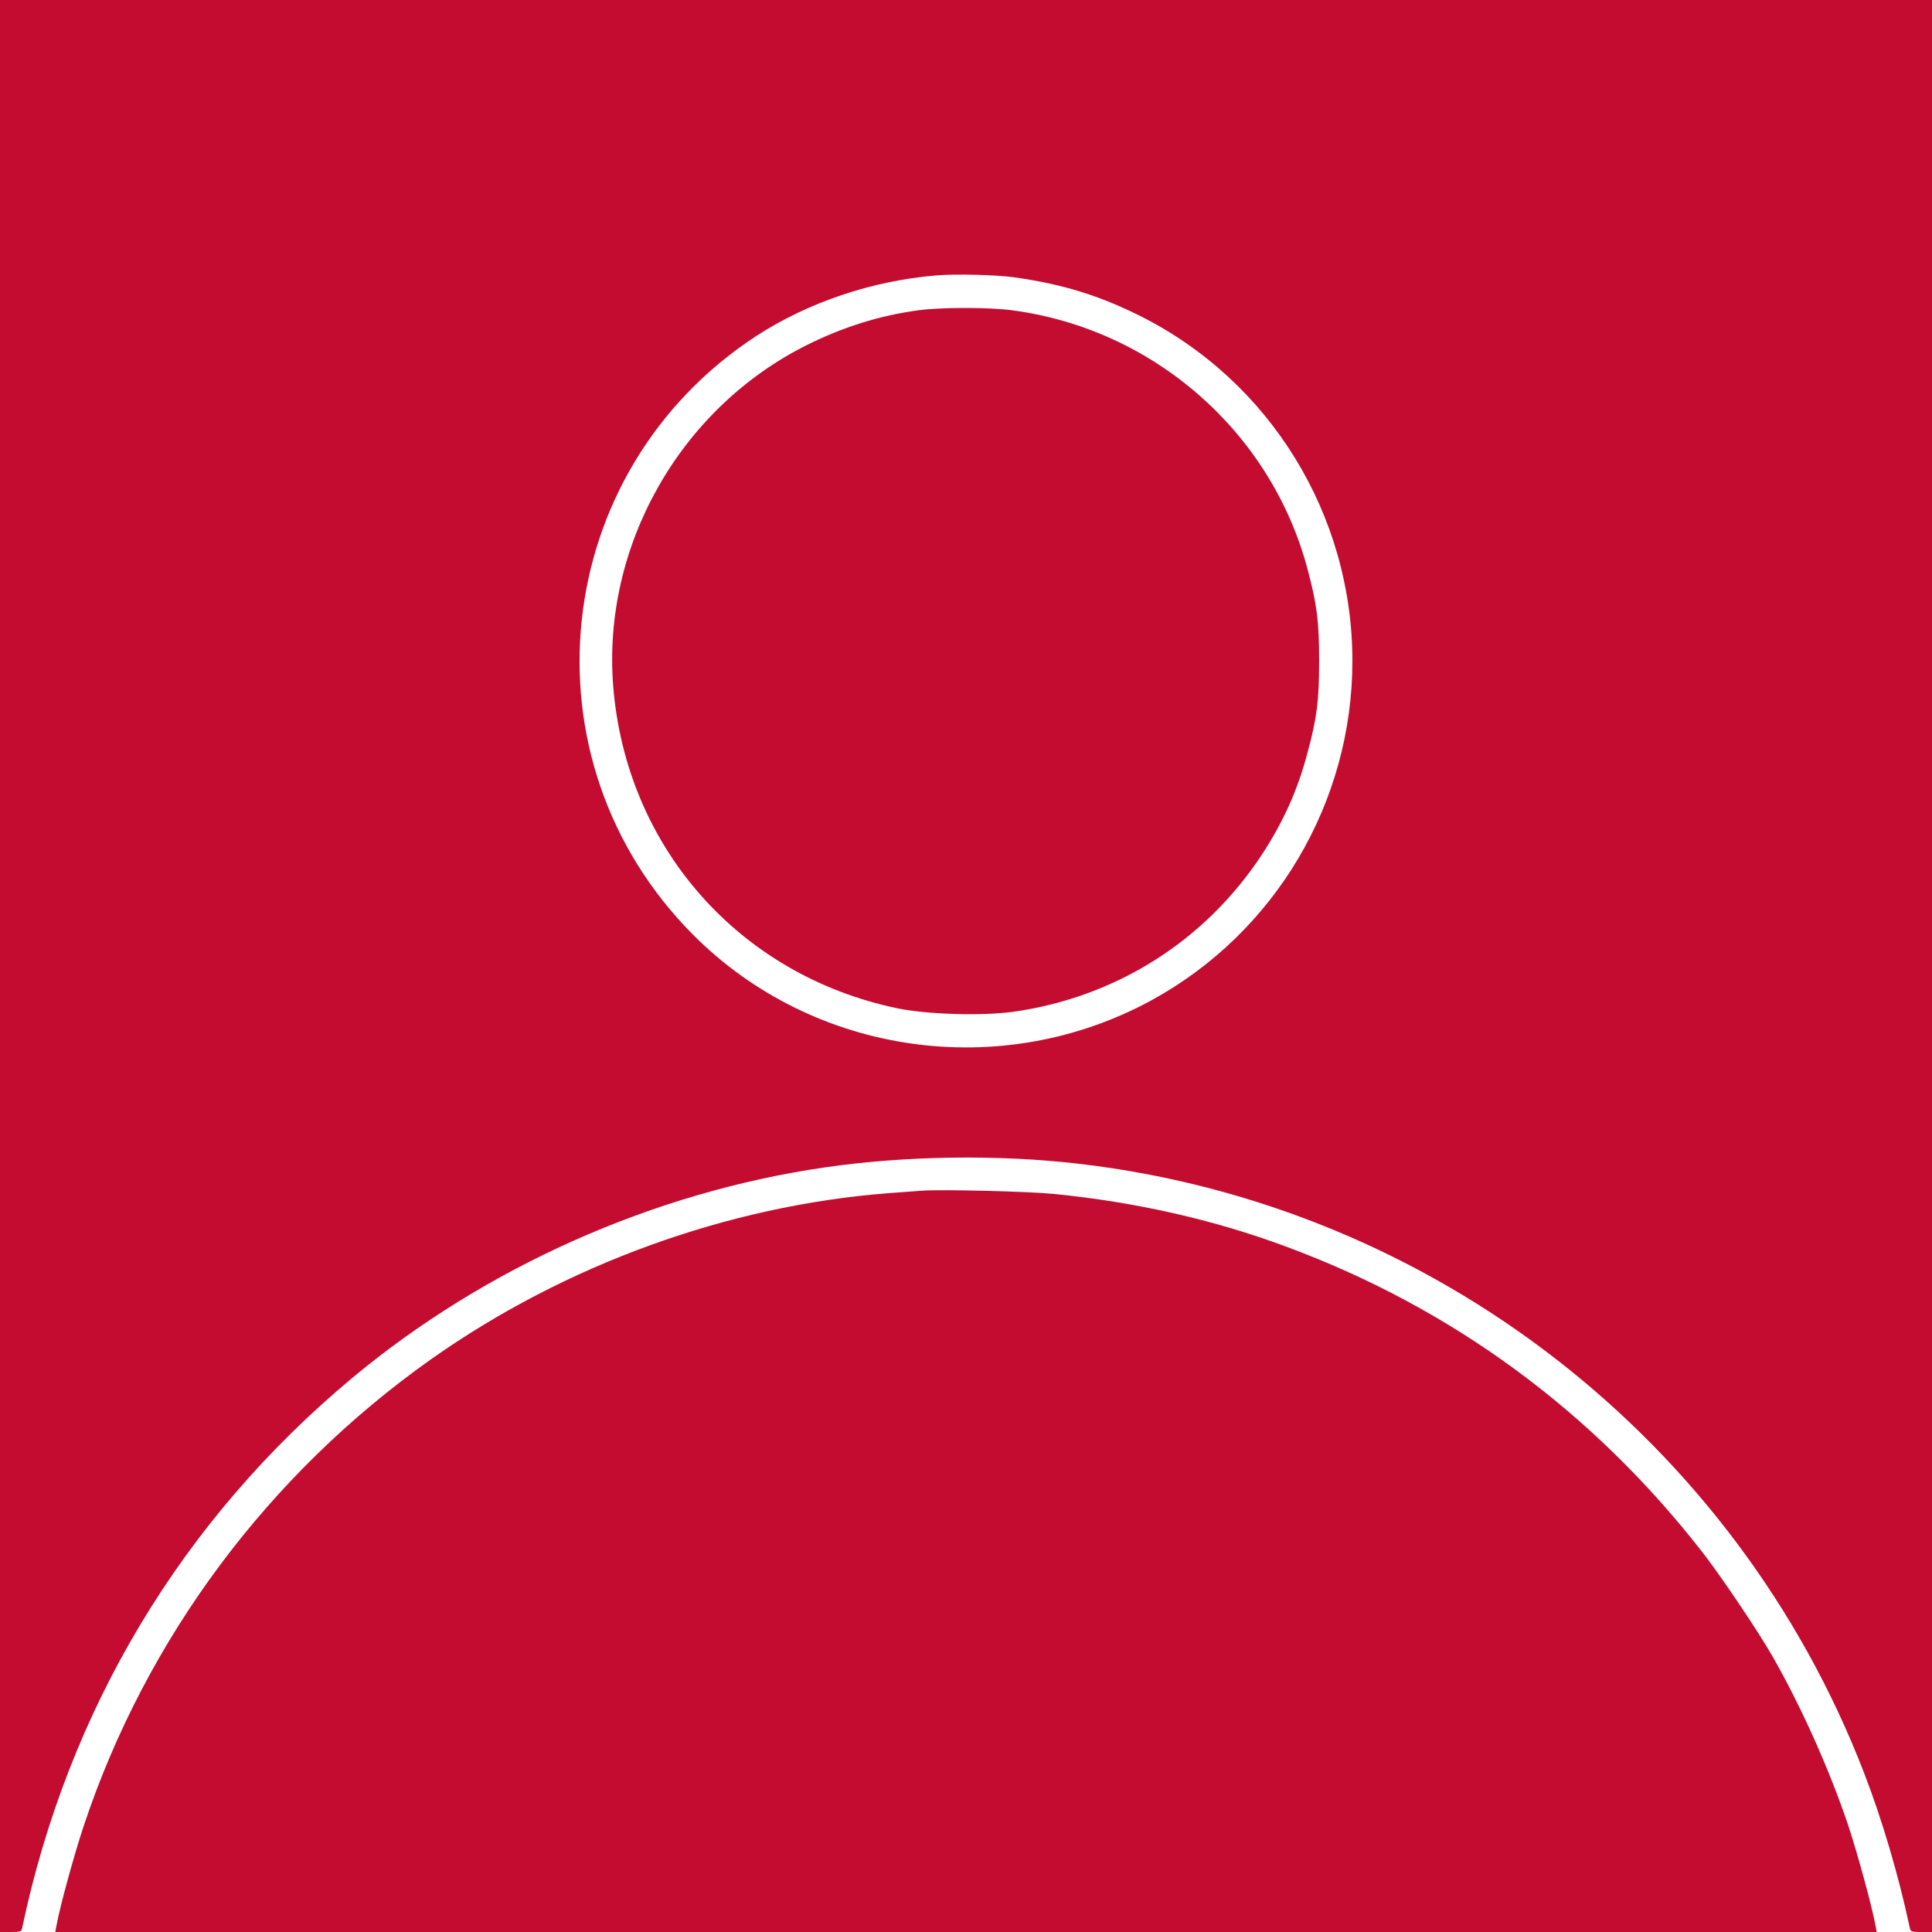
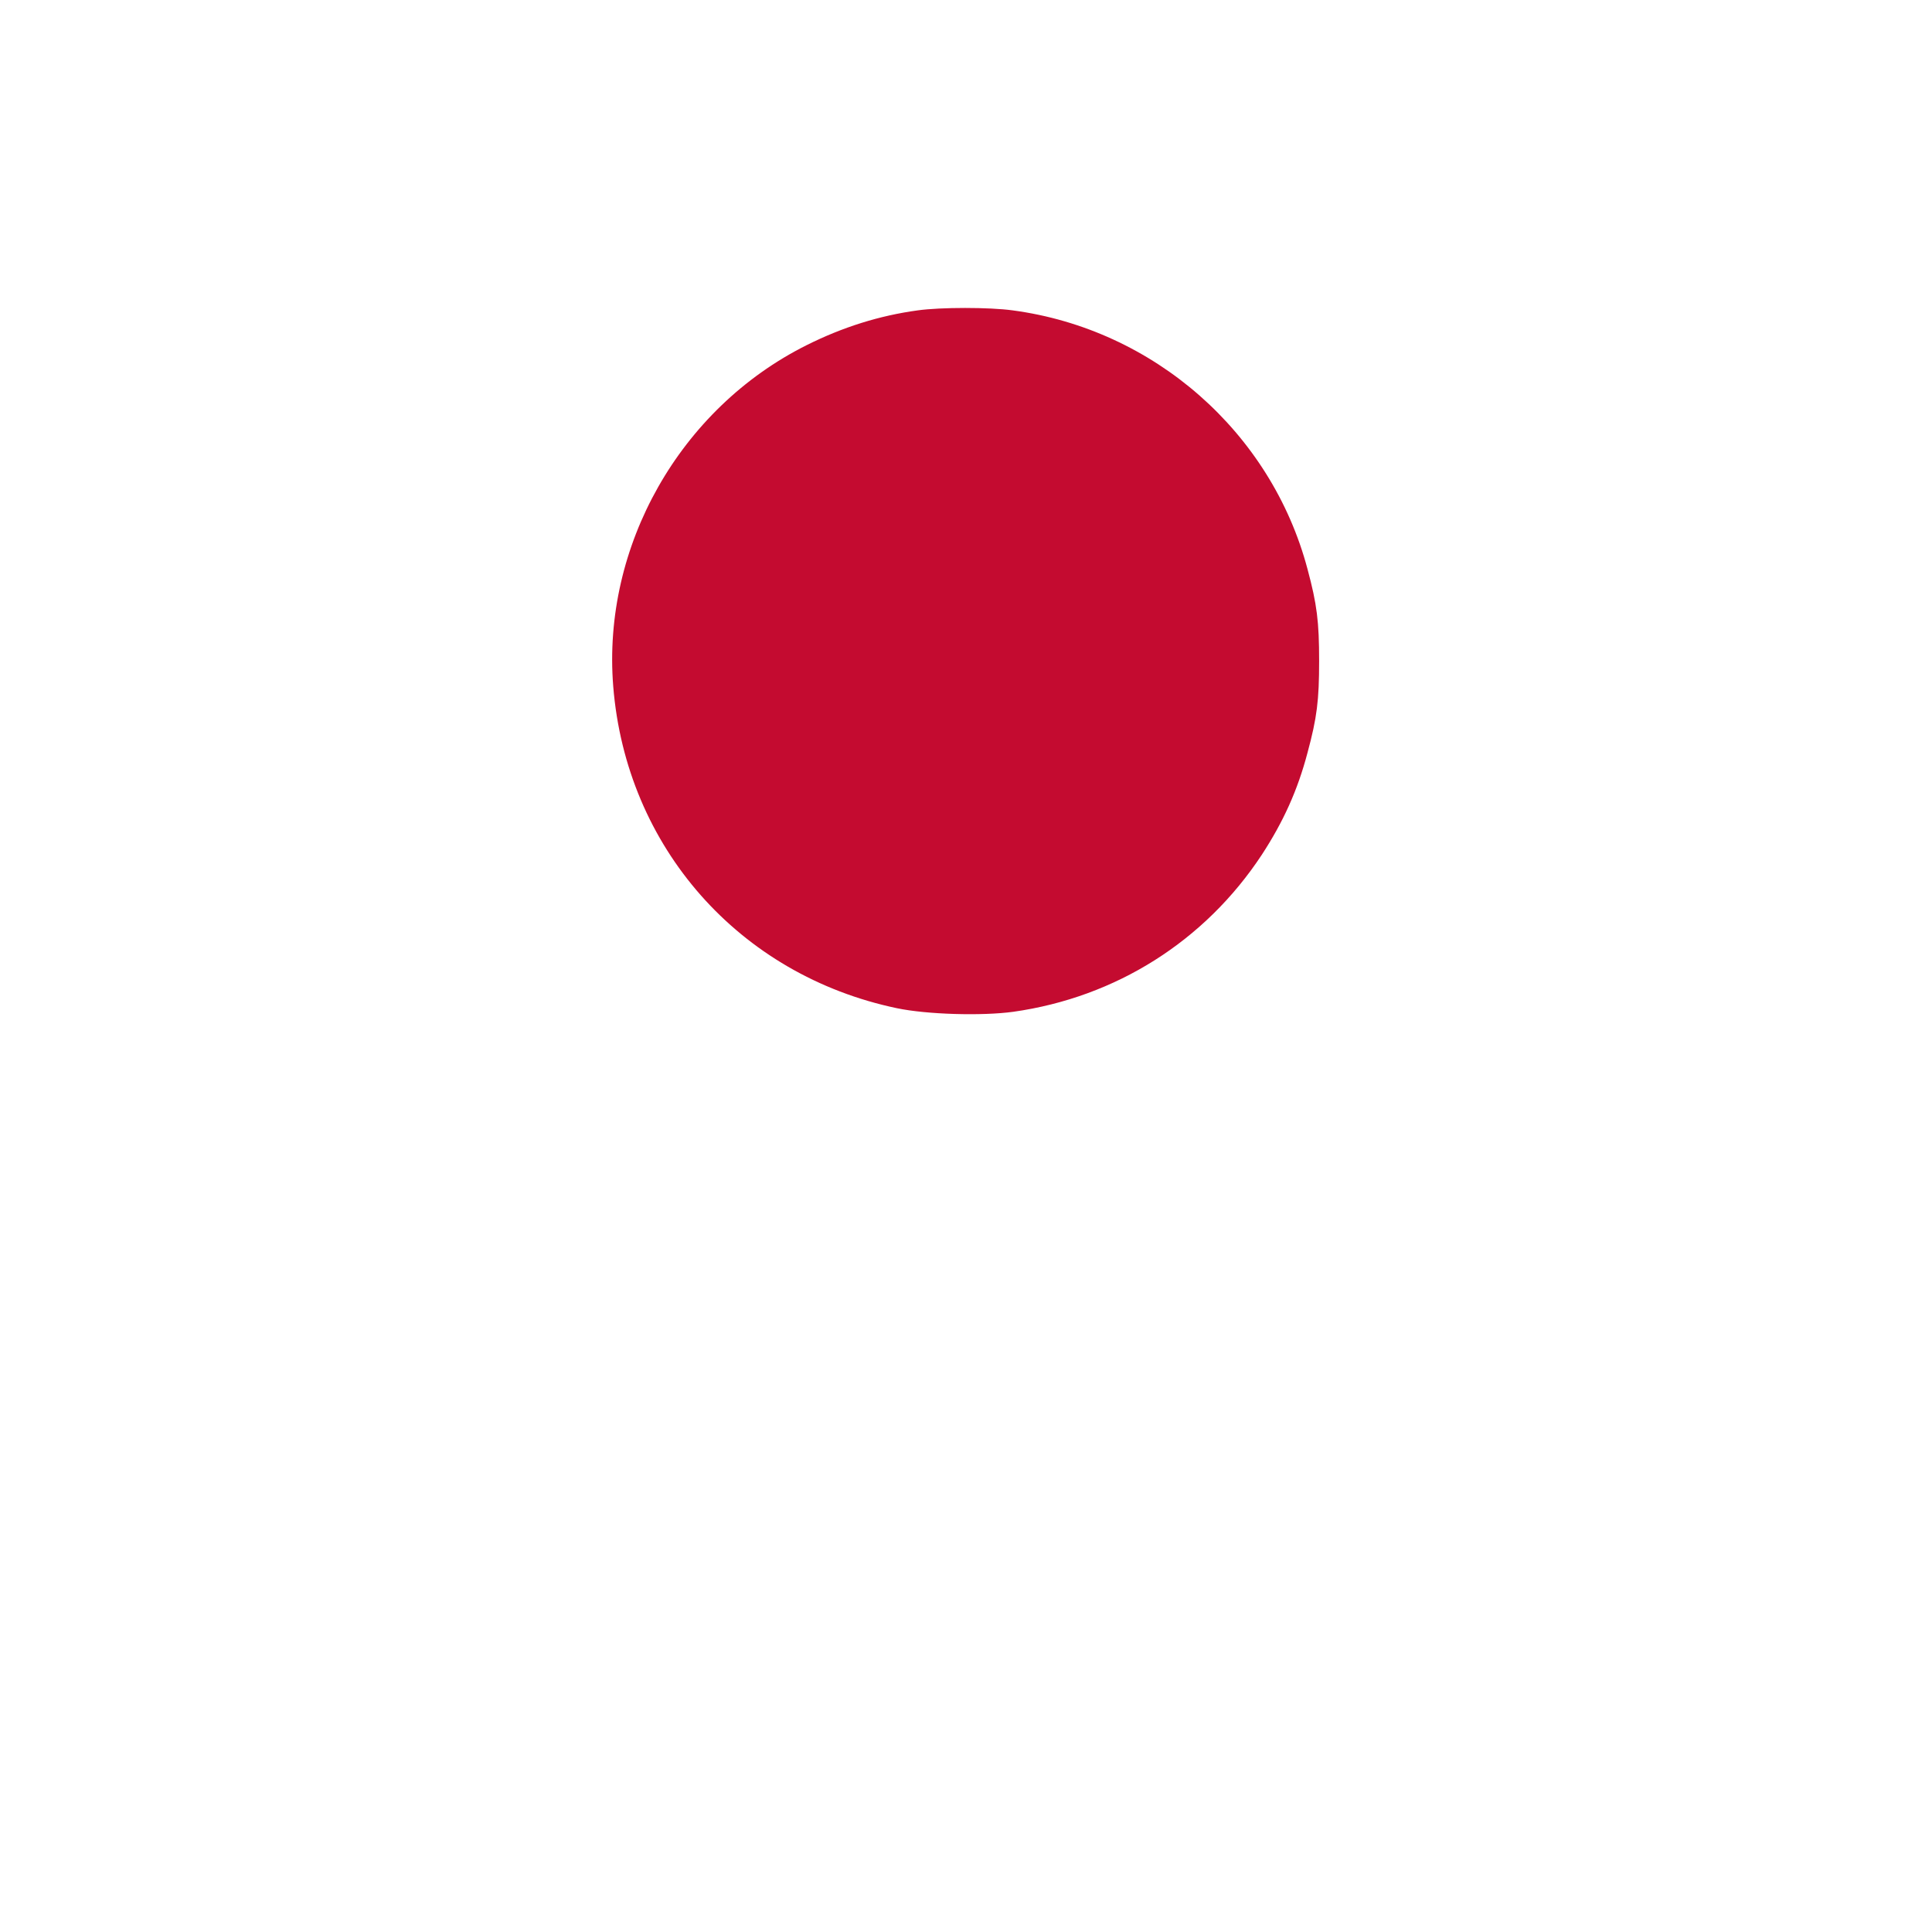
<svg xmlns="http://www.w3.org/2000/svg" version="1.0" width="1080pt" height="1080pt" viewBox="0 0 1080 1080" preserveAspectRatio="xMidYMid meet">
  <g transform="translate(0,1080) scale(0.1,-0.1)" fill="#C40B30" stroke="none">
-     <path d="M0 5400 l0 -5400 60 0 c54 0 60 2 64 23 257 1221 892 2280 1846 3075 742 618 1682 1037 2640 1176 450 66 974 73 1425 20 1974 -231 3668 -1546 4385 -3404 103 -266 195 -581 256 -867 4 -21 10 -23 64 -23 l60 0 0 5400 0 5400 -5400 0 -5400 0 0 -5400z m5675 3849 c267 -38 470 -101 700 -216 726 -364 1185 -1112 1185 -1928 0 -790 -431 -1518 -1122 -1896 -841 -459 -1891 -309 -2563 365 -976 980 -804 2595 356 3350 288 186 643 306 999 336 109 10 342 4 445 -11z" />
    <path d="M5130 9065 c-213 -29 -418 -93 -622 -195 -707 -354 -1143 -1123 -1080 -1907 72 -898 703 -1614 1586 -1799 167 -35 475 -44 650 -20 574 81 1071 395 1389 877 121 185 201 362 256 571 53 196 65 293 65 513 0 220 -12 317 -65 514 -203 765 -859 1341 -1648 1446 -130 18 -402 18 -531 0z" />
-     <path d="M5155 4144 c-27 -2 -113 -8 -190 -14 -899 -70 -1807 -400 -2555 -928 -909 -643 -1592 -1559 -1941 -2606 -54 -161 -136 -461 -153 -559 l-7 -37 5091 0 5091 0 -7 37 c-19 104 -99 398 -152 558 -104 310 -264 668 -426 950 -81 141 -289 450 -391 580 -614 788 -1401 1365 -2330 1708 -405 150 -835 247 -1295 293 -139 14 -630 26 -735 18z" />
  </g>
</svg>